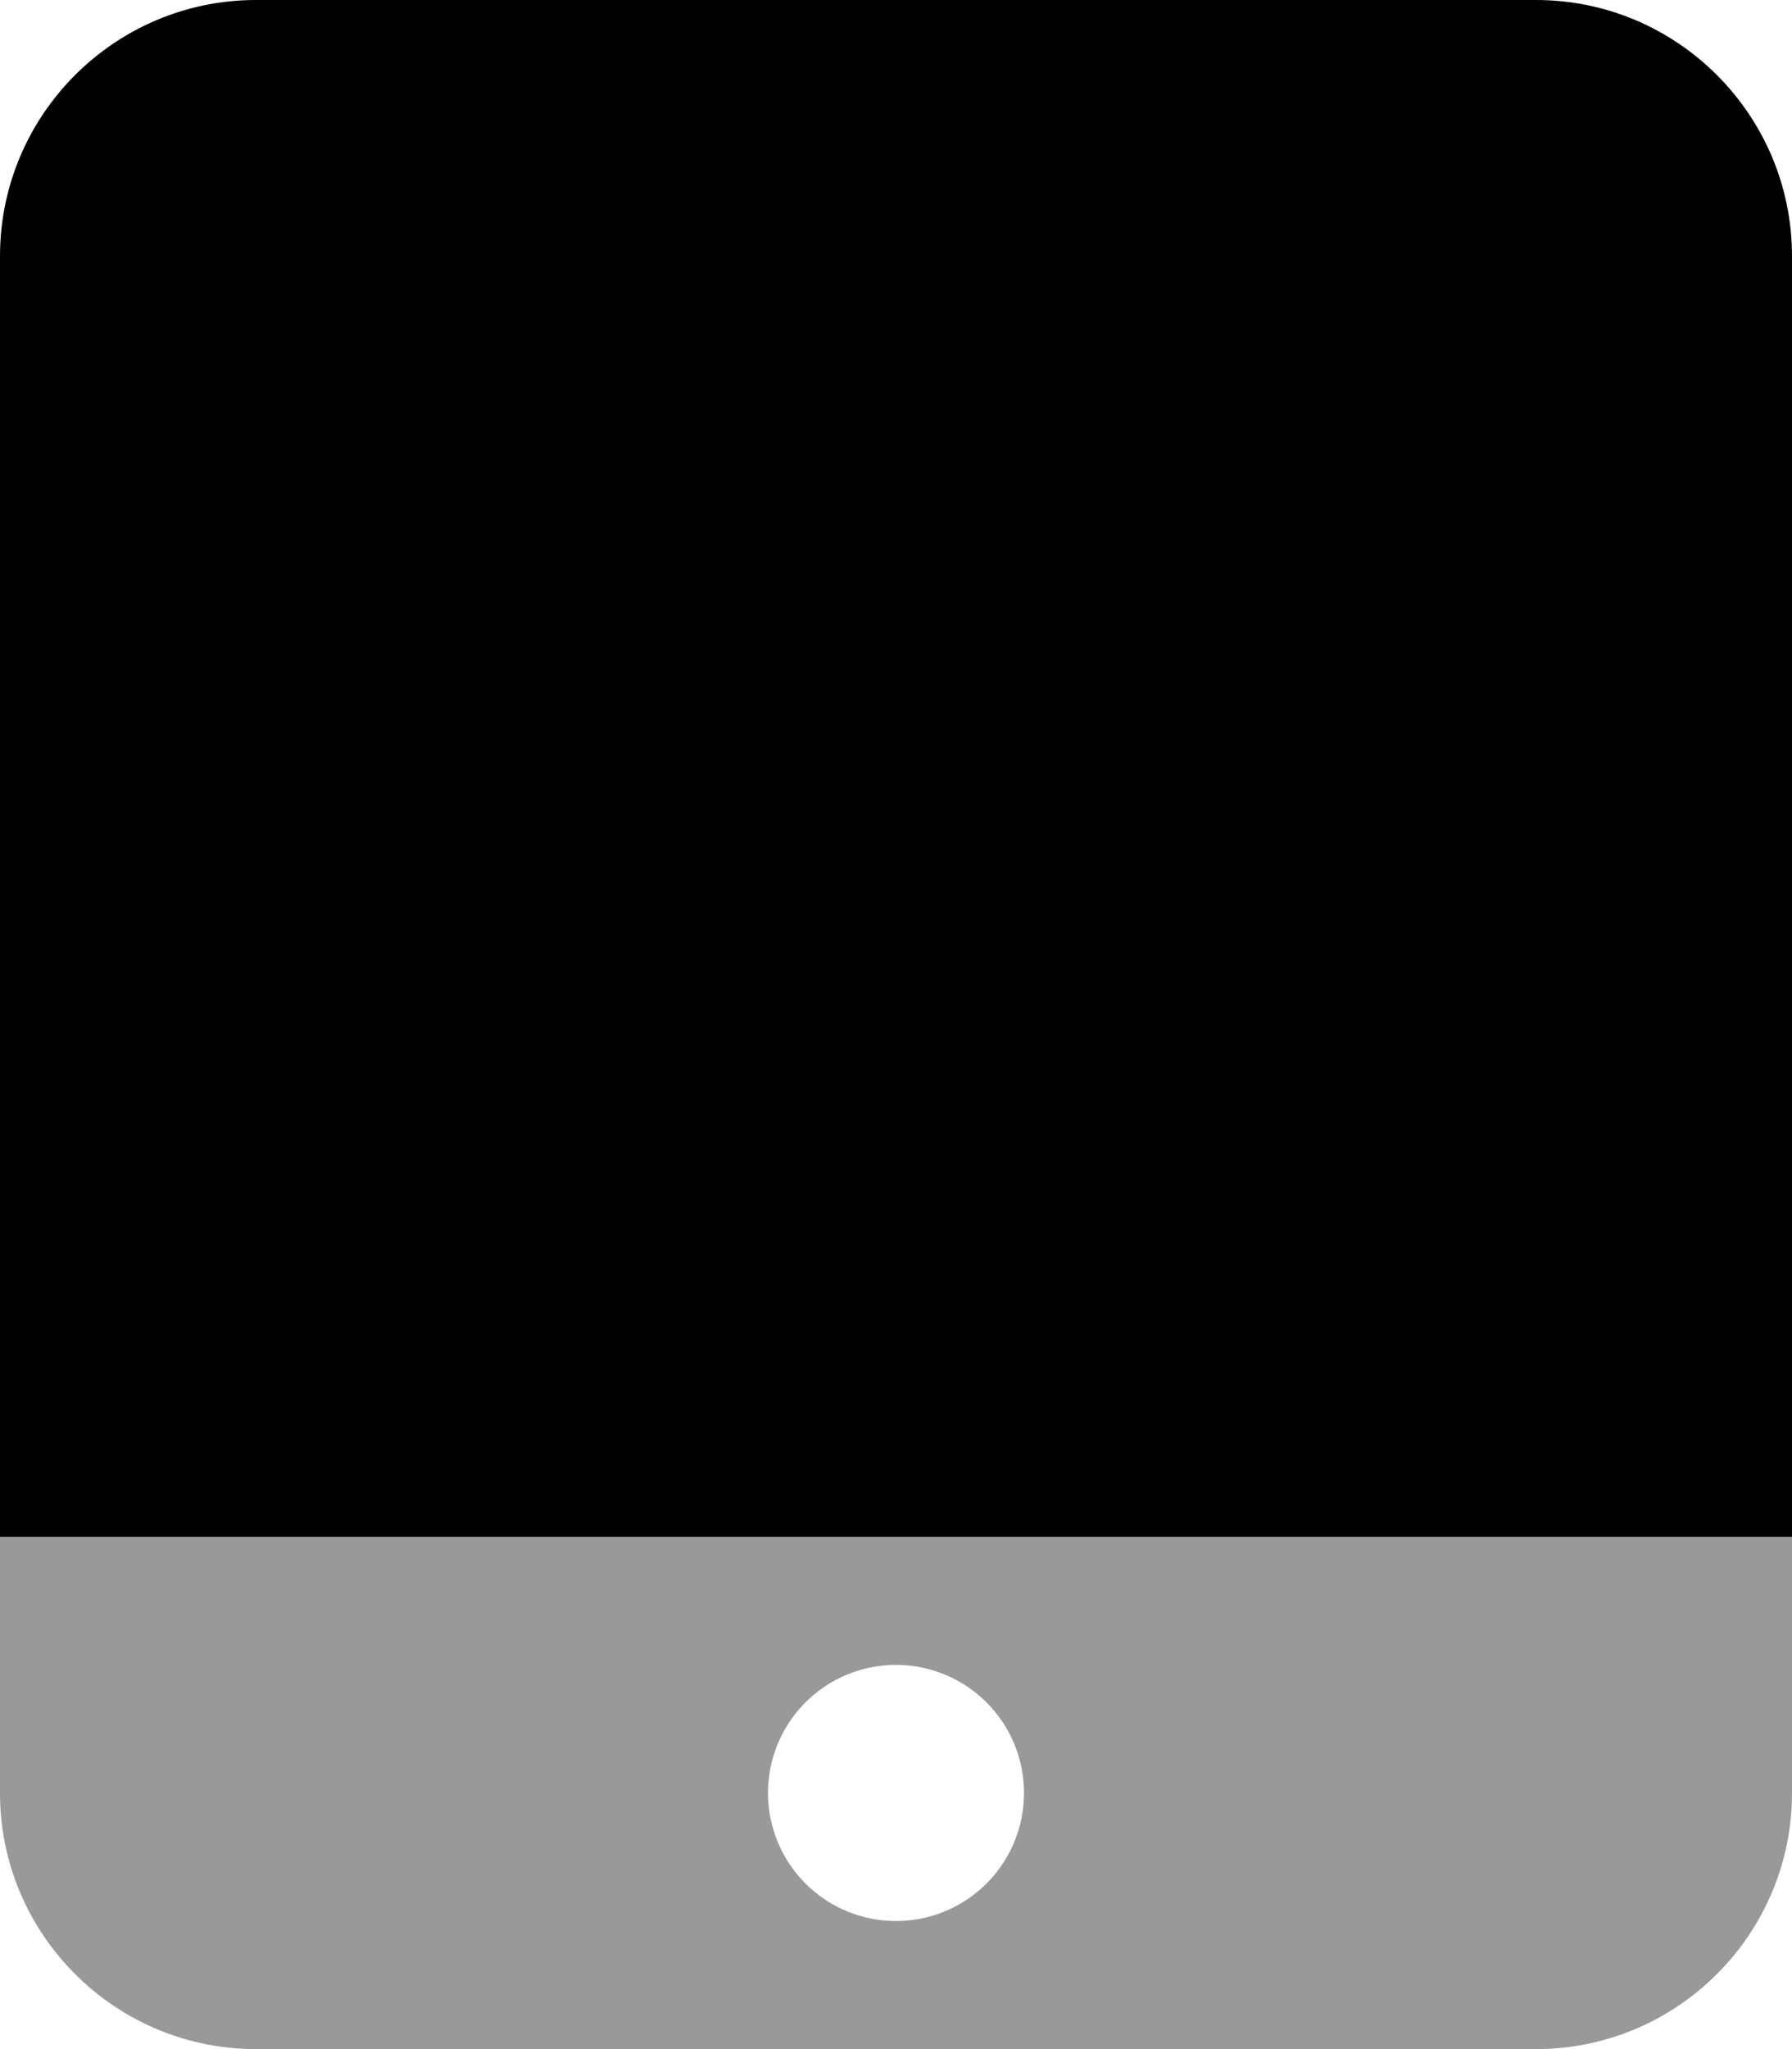
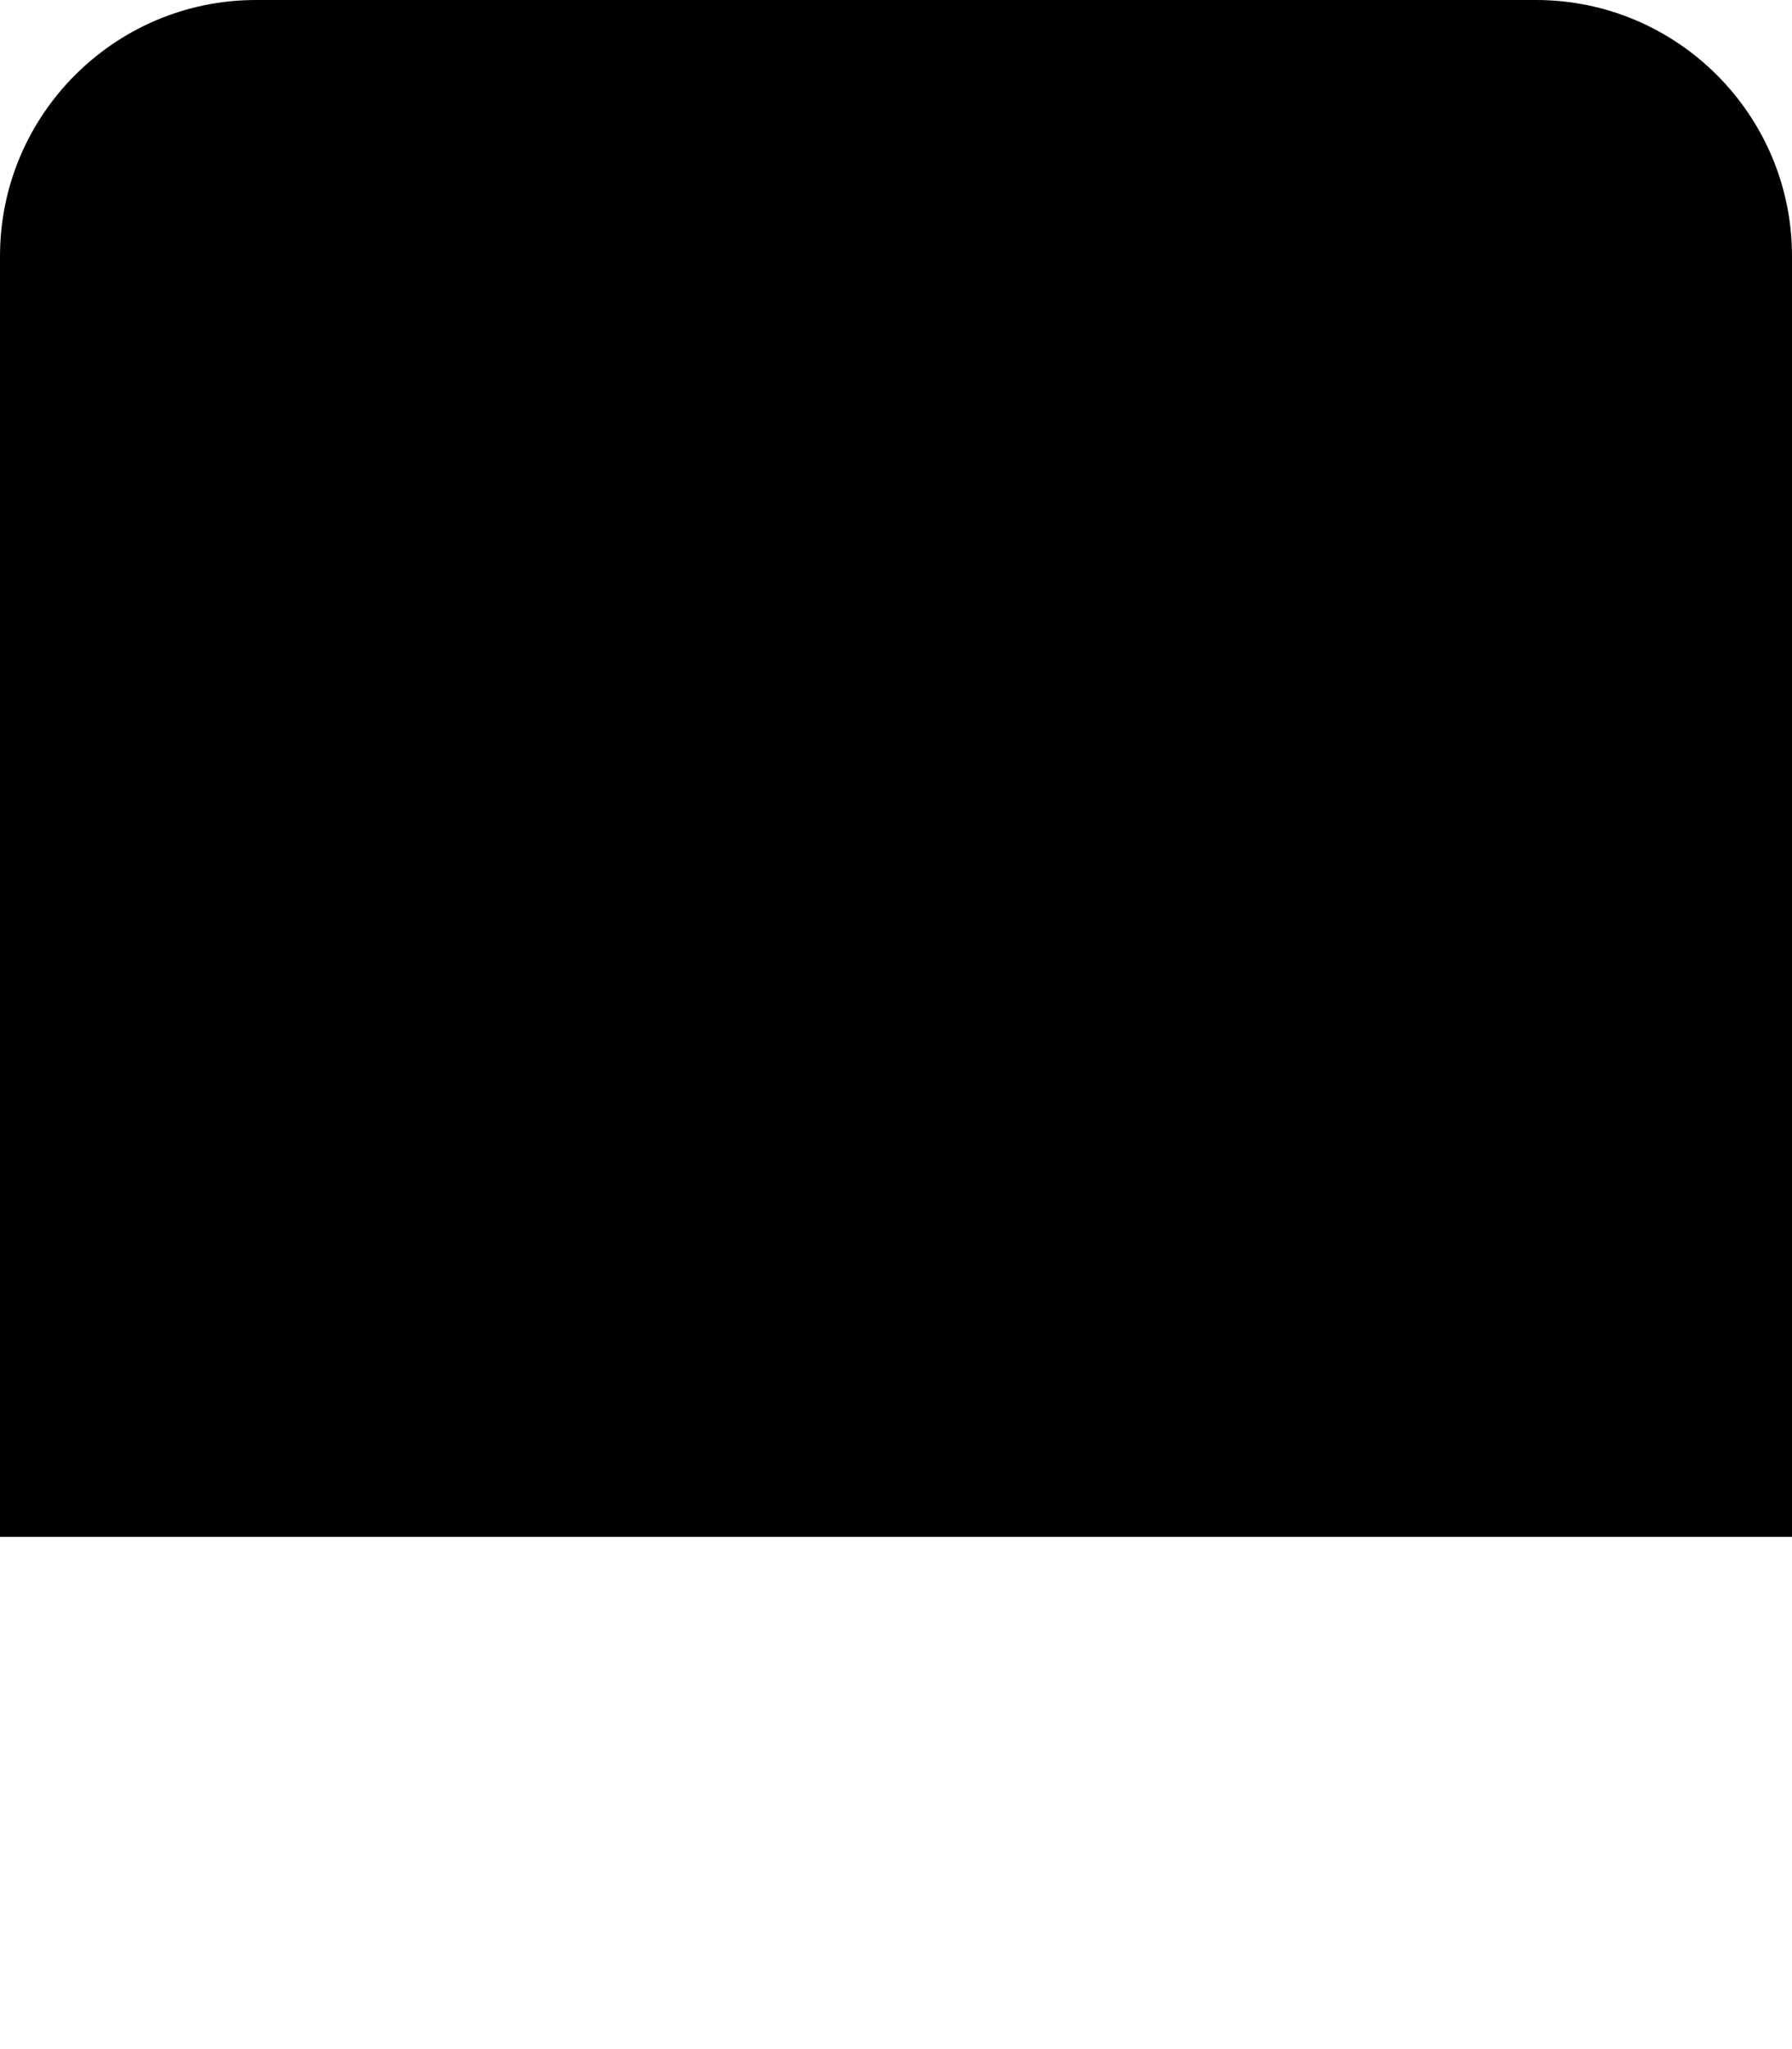
<svg xmlns="http://www.w3.org/2000/svg" viewBox="0 0 448 512">
  <defs>
    <style>.fa-secondary{opacity:.4}</style>
  </defs>
-   <path class="fa-secondary" d="M0 384l448 0 0 64c0 35.3-28.7 64-64 64L64 512c-35.3 0-64-28.7-64-64l0-64zm192 64a32 32 0 1 0 64 0 32 32 0 1 0 -64 0z" />
  <path class="fa-primary" d="M0 64C0 28.7 28.7 0 64 0H384c35.3 0 64 28.7 64 64V384H0V64z" />
</svg>